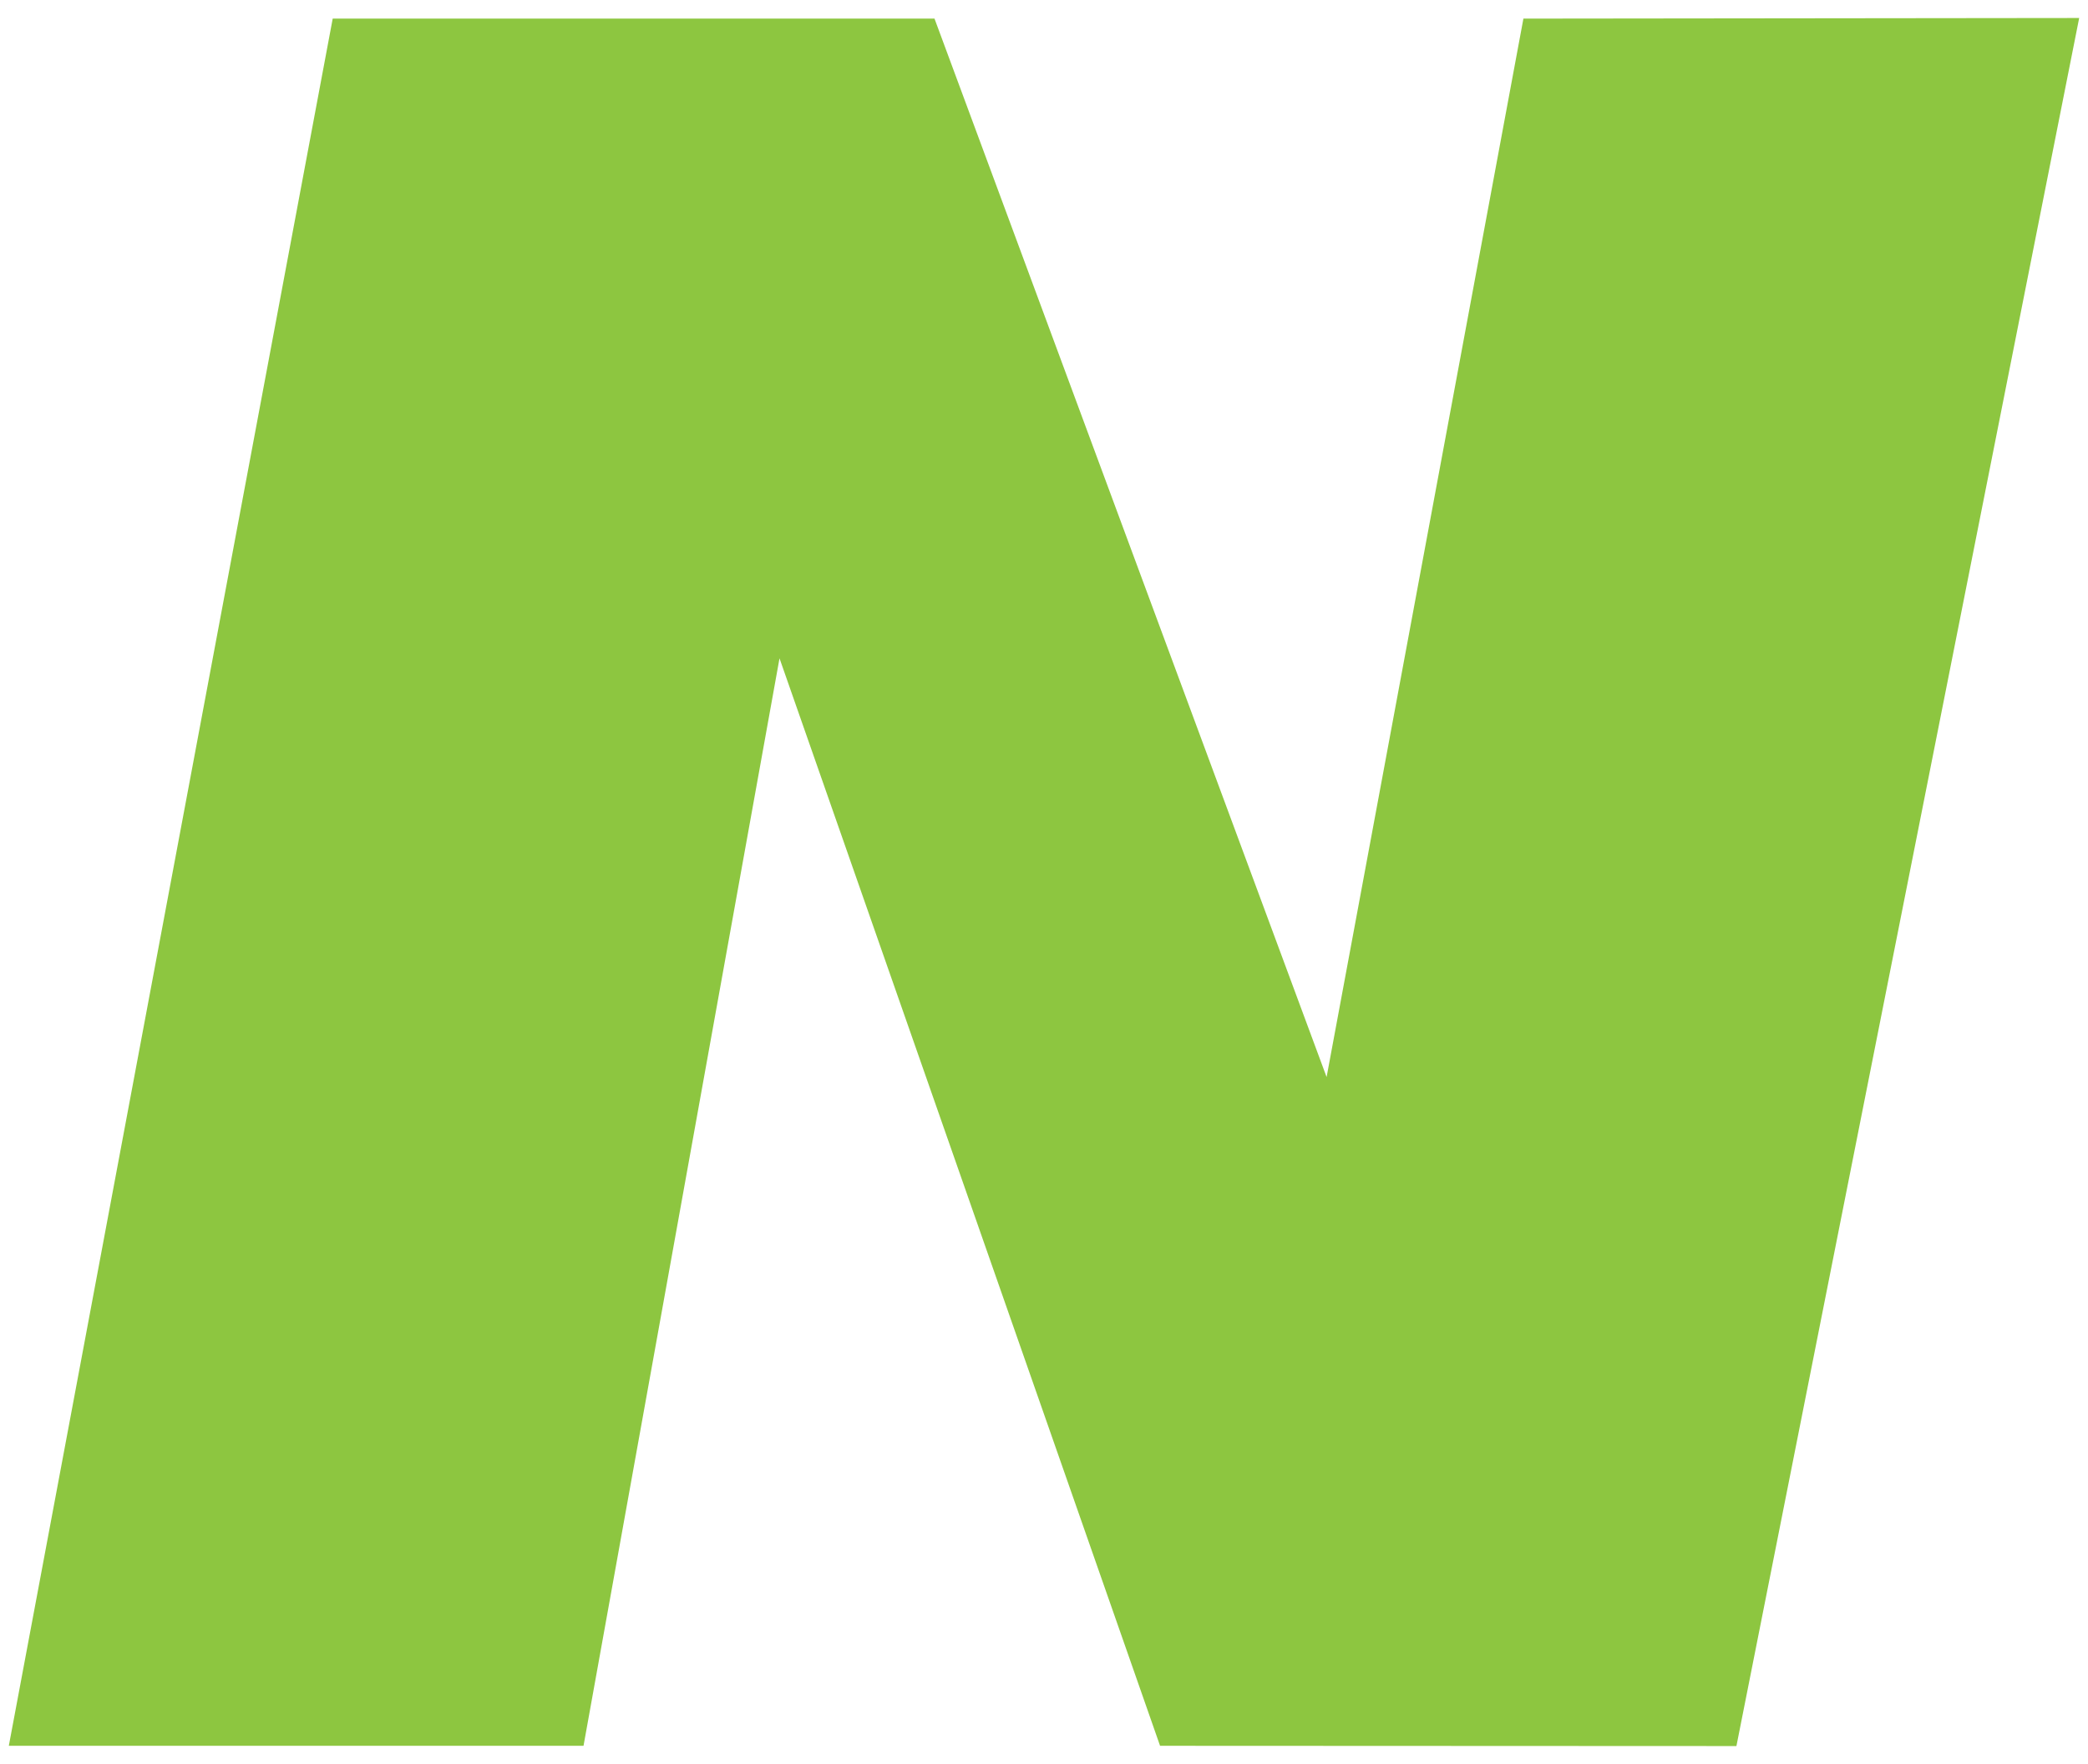
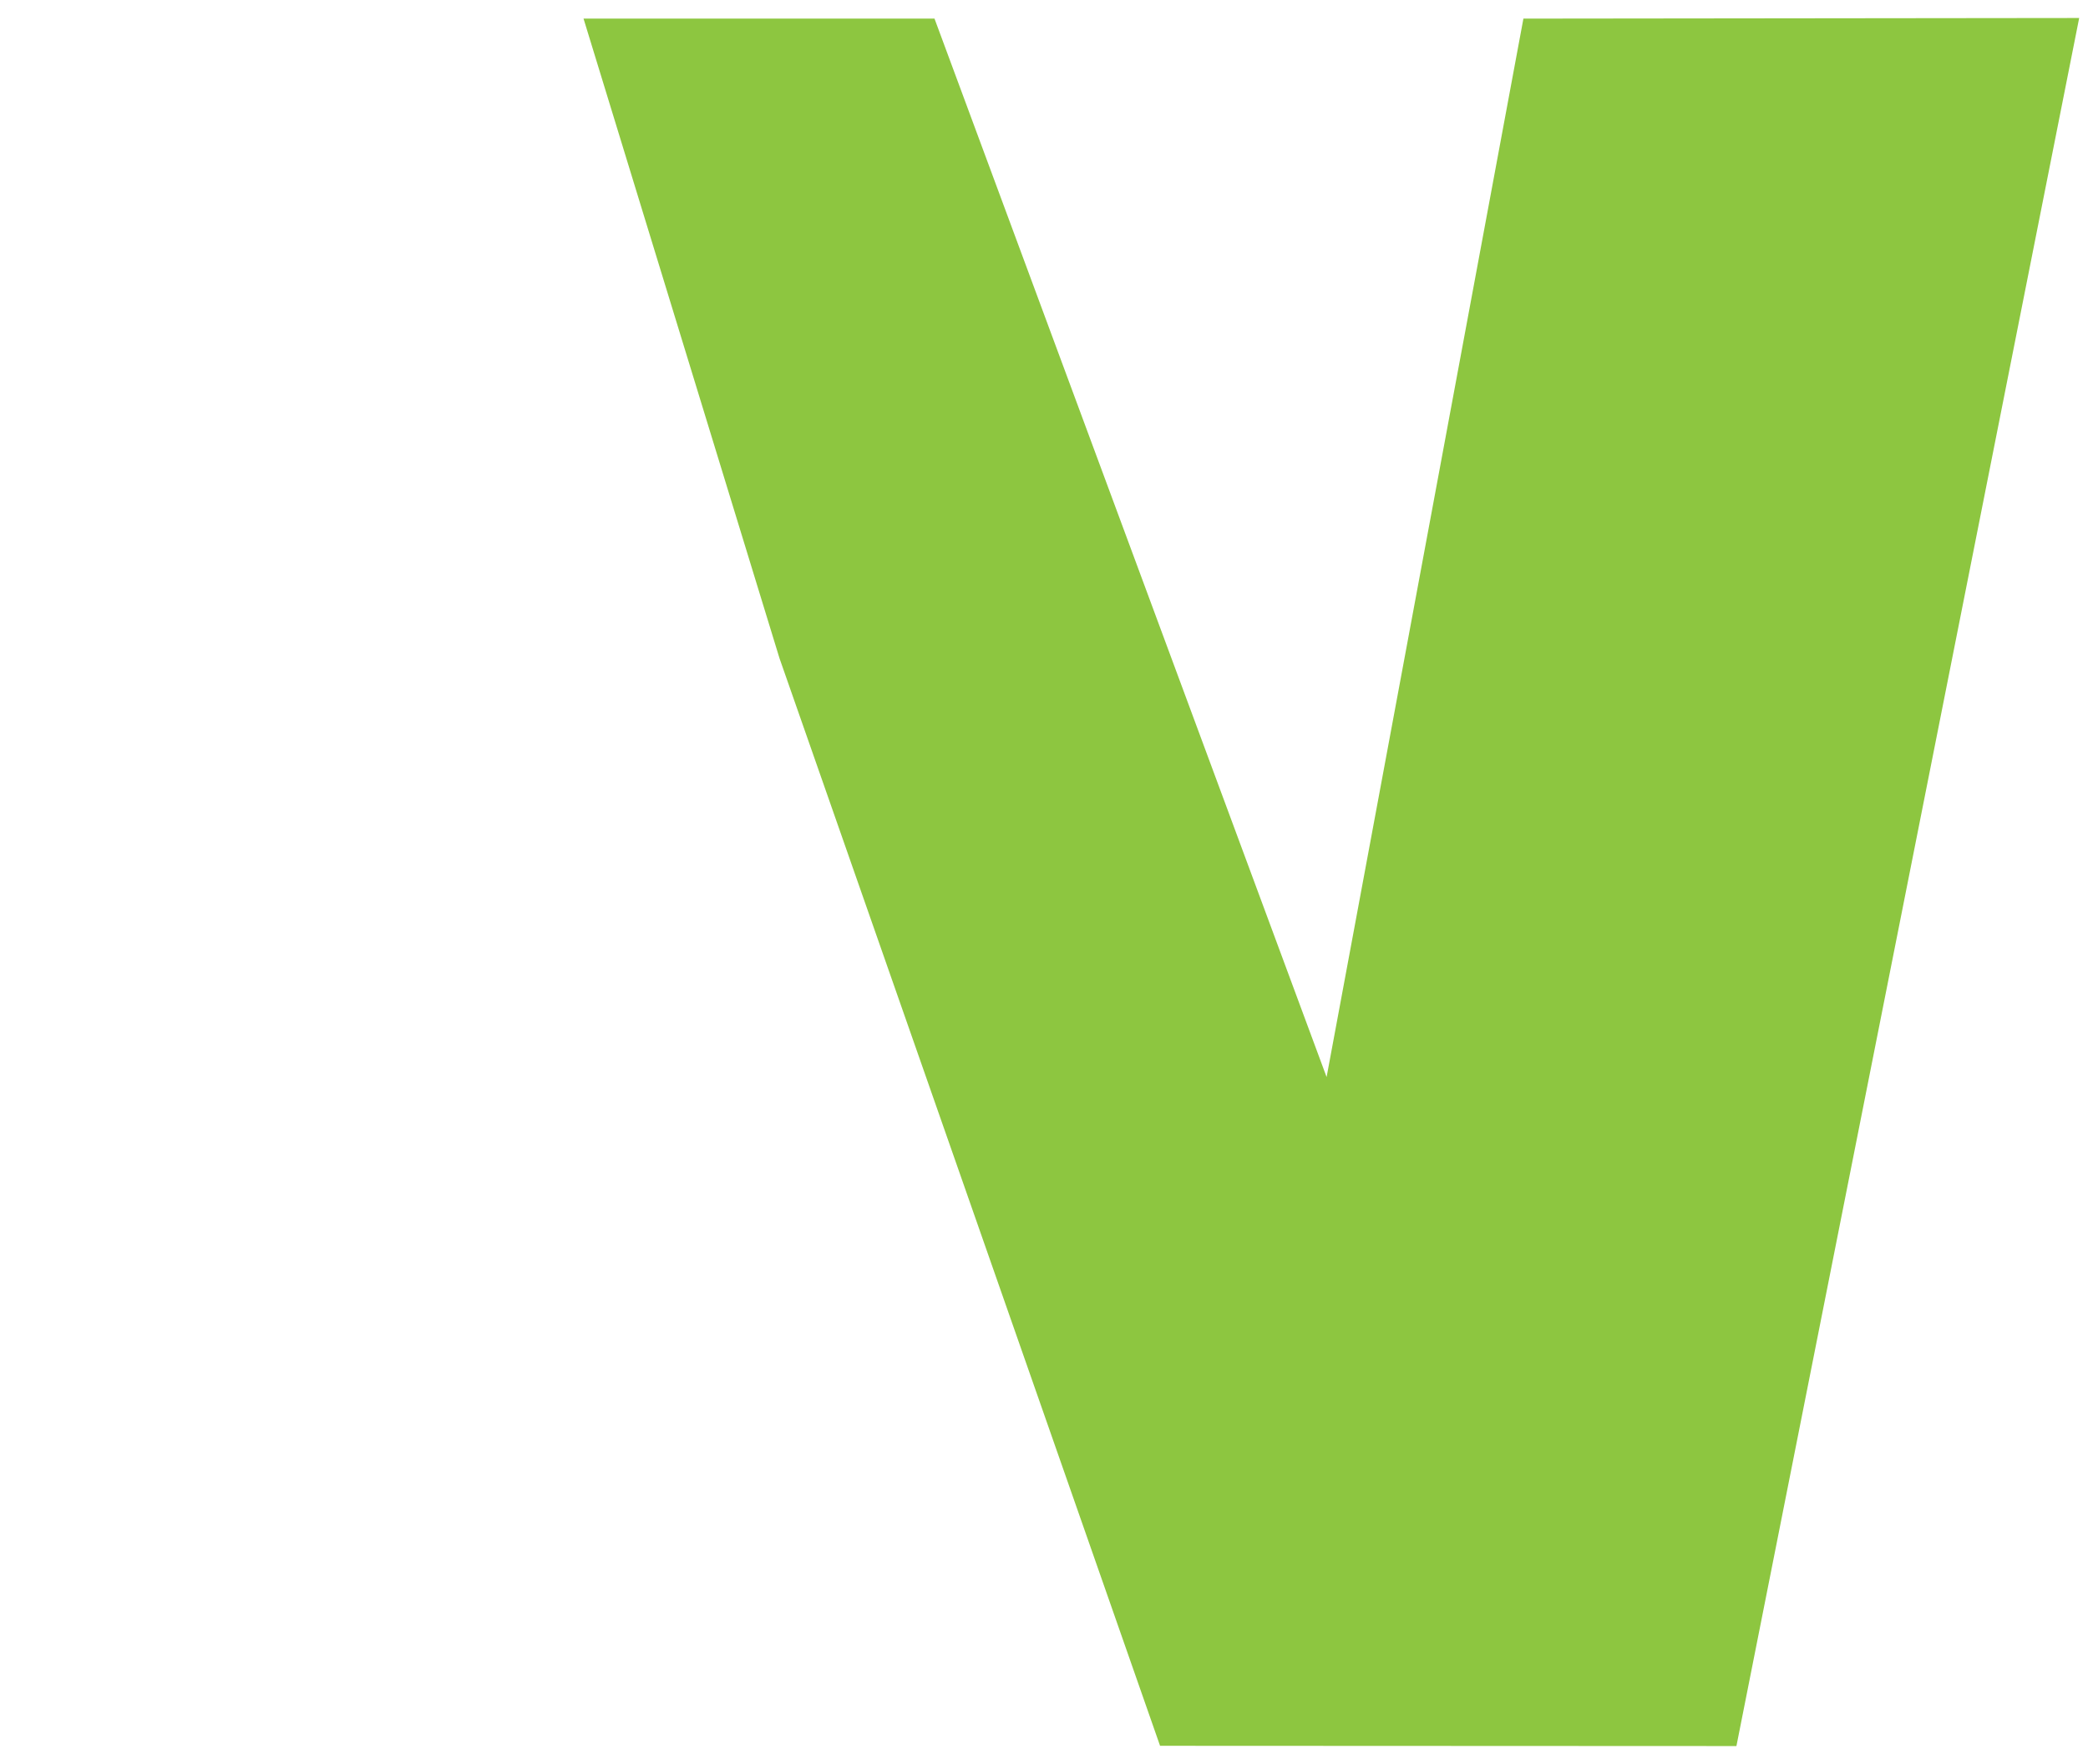
<svg xmlns="http://www.w3.org/2000/svg" width="58" height="49" viewBox="0 0 58 49" fill="none">
-   <path id="path828-5" d="M48.234 48.5L57.755 0.5L42.317 0.517L36.85 29.917L25.958 0.516H9.242L0.245 48.493H16.209L21.653 18.286L32.224 48.493L48.234 48.5Z" fill="#8DC640" />
+   <path id="path828-5" d="M48.234 48.5L57.755 0.5L42.317 0.517L36.85 29.917L25.958 0.516H9.242H16.209L21.653 18.286L32.224 48.493L48.234 48.5Z" fill="#8DC640" />
</svg>